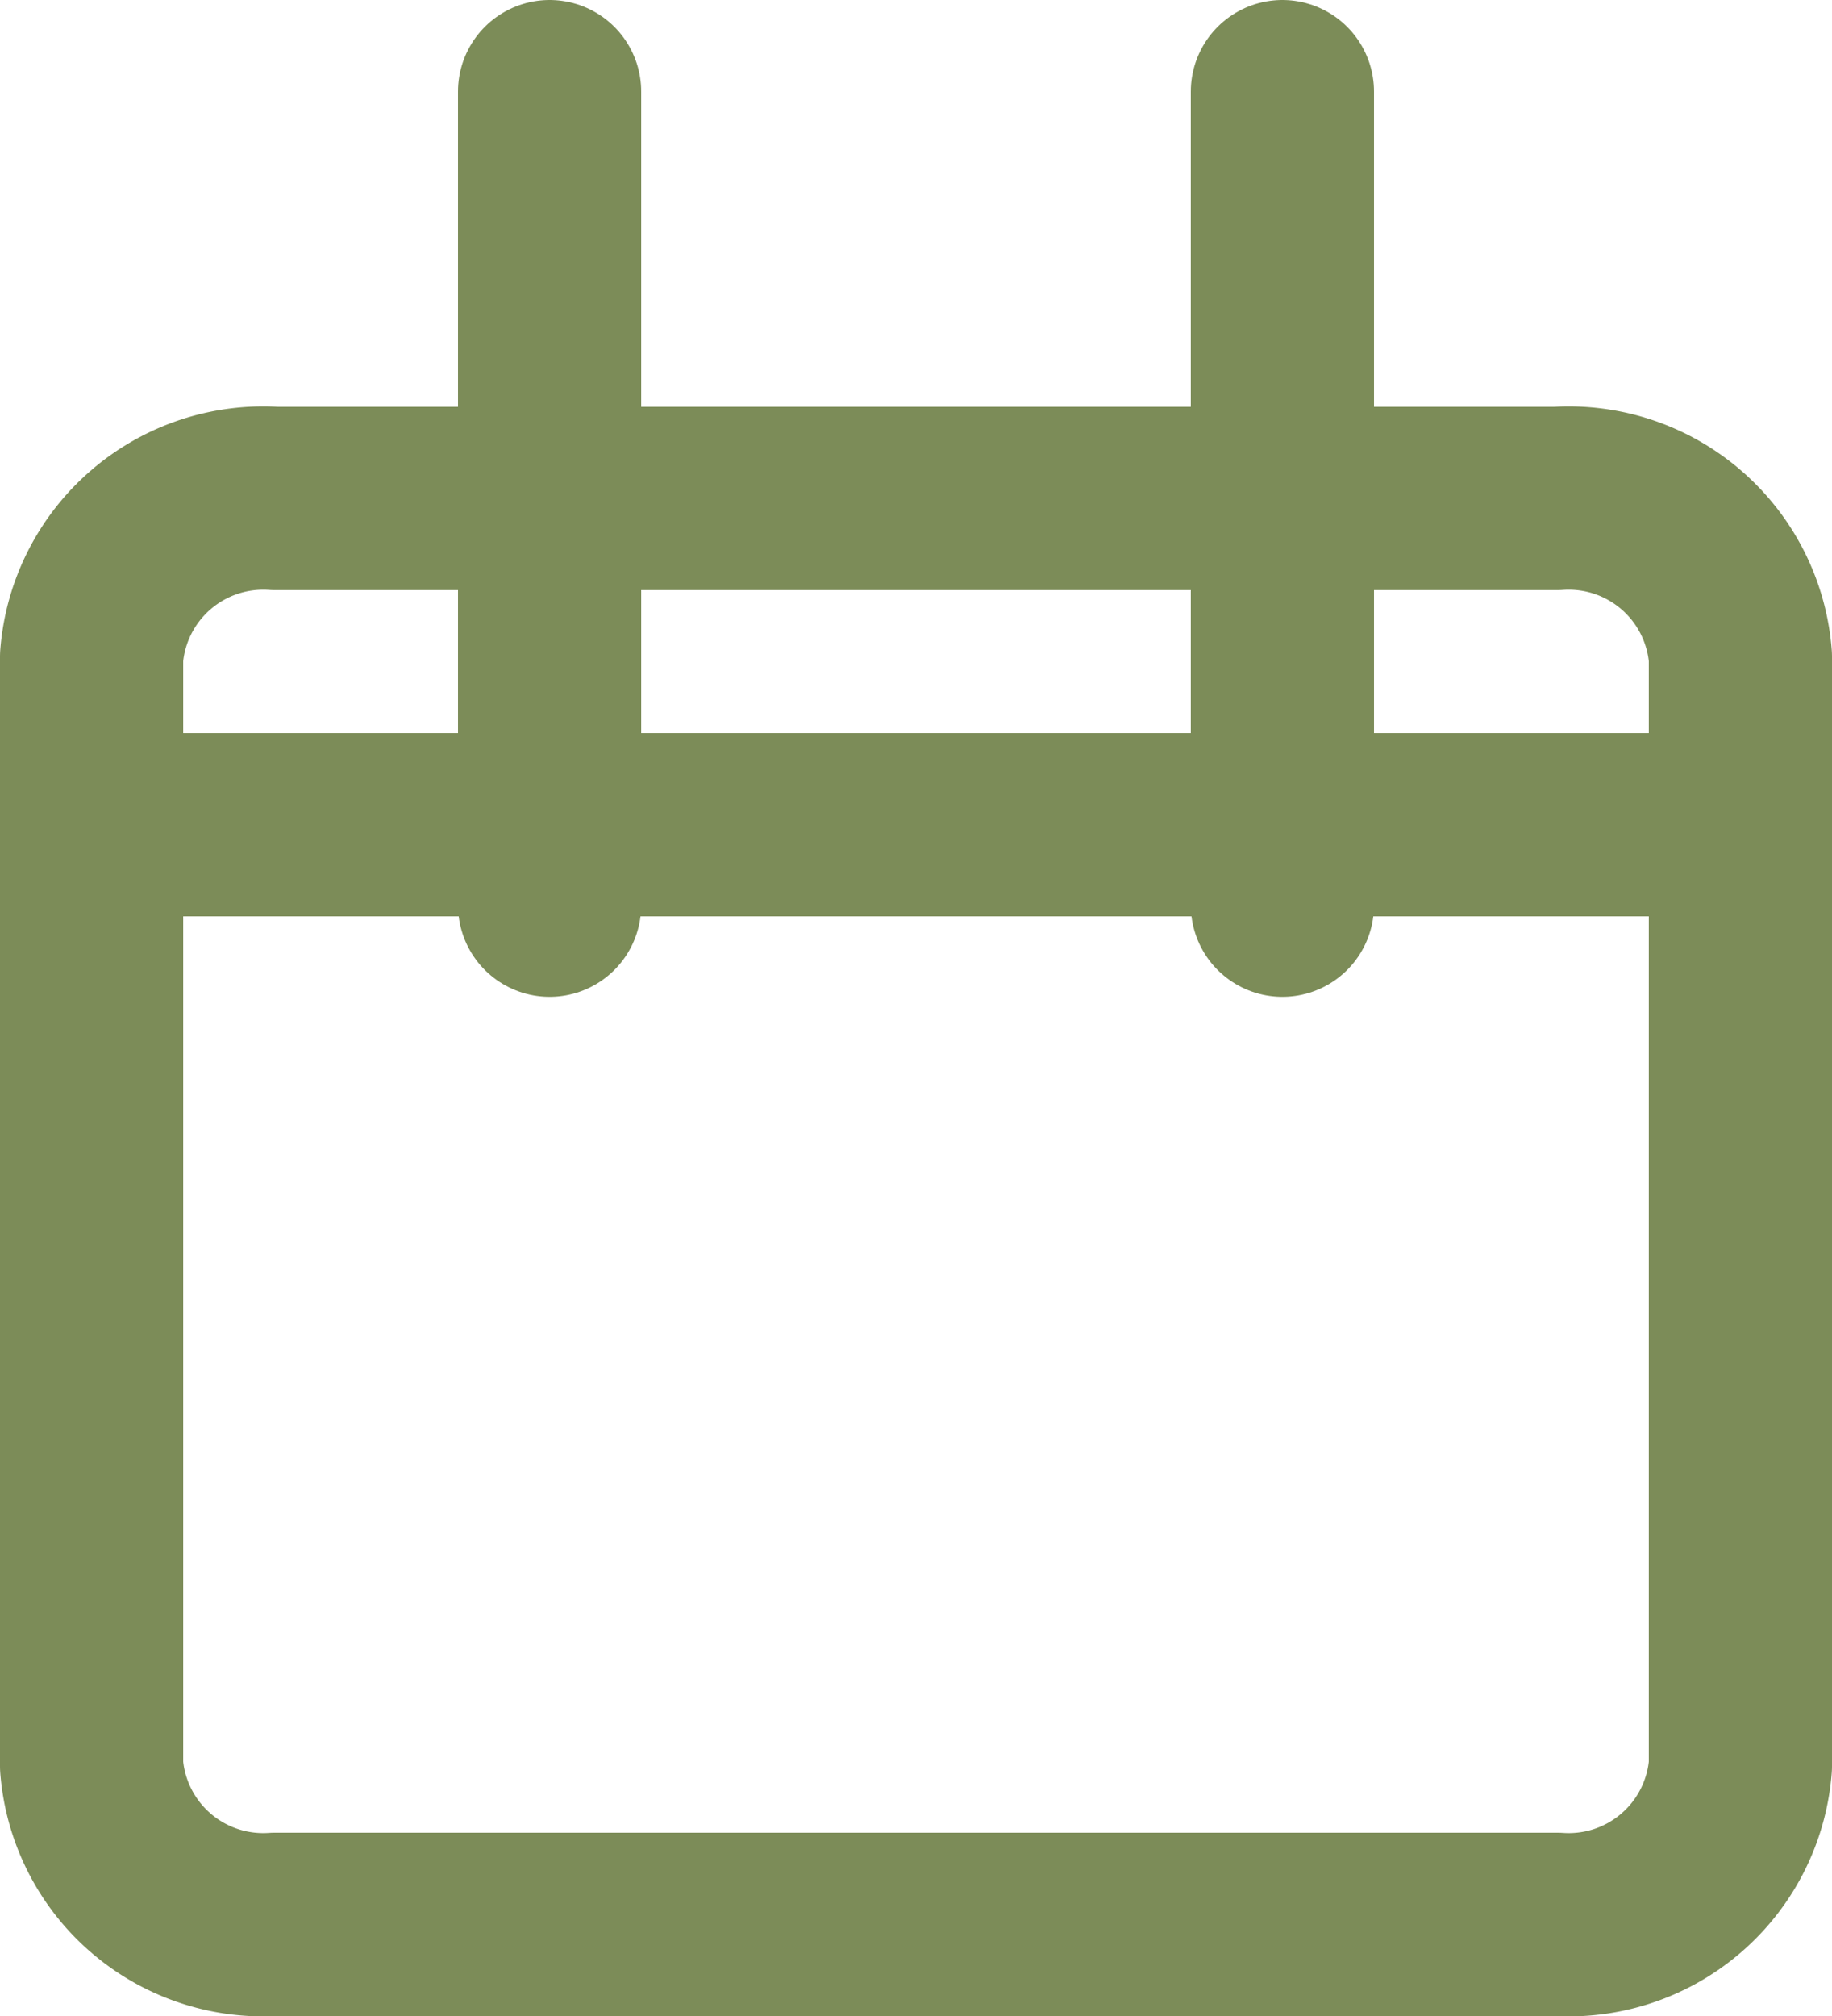
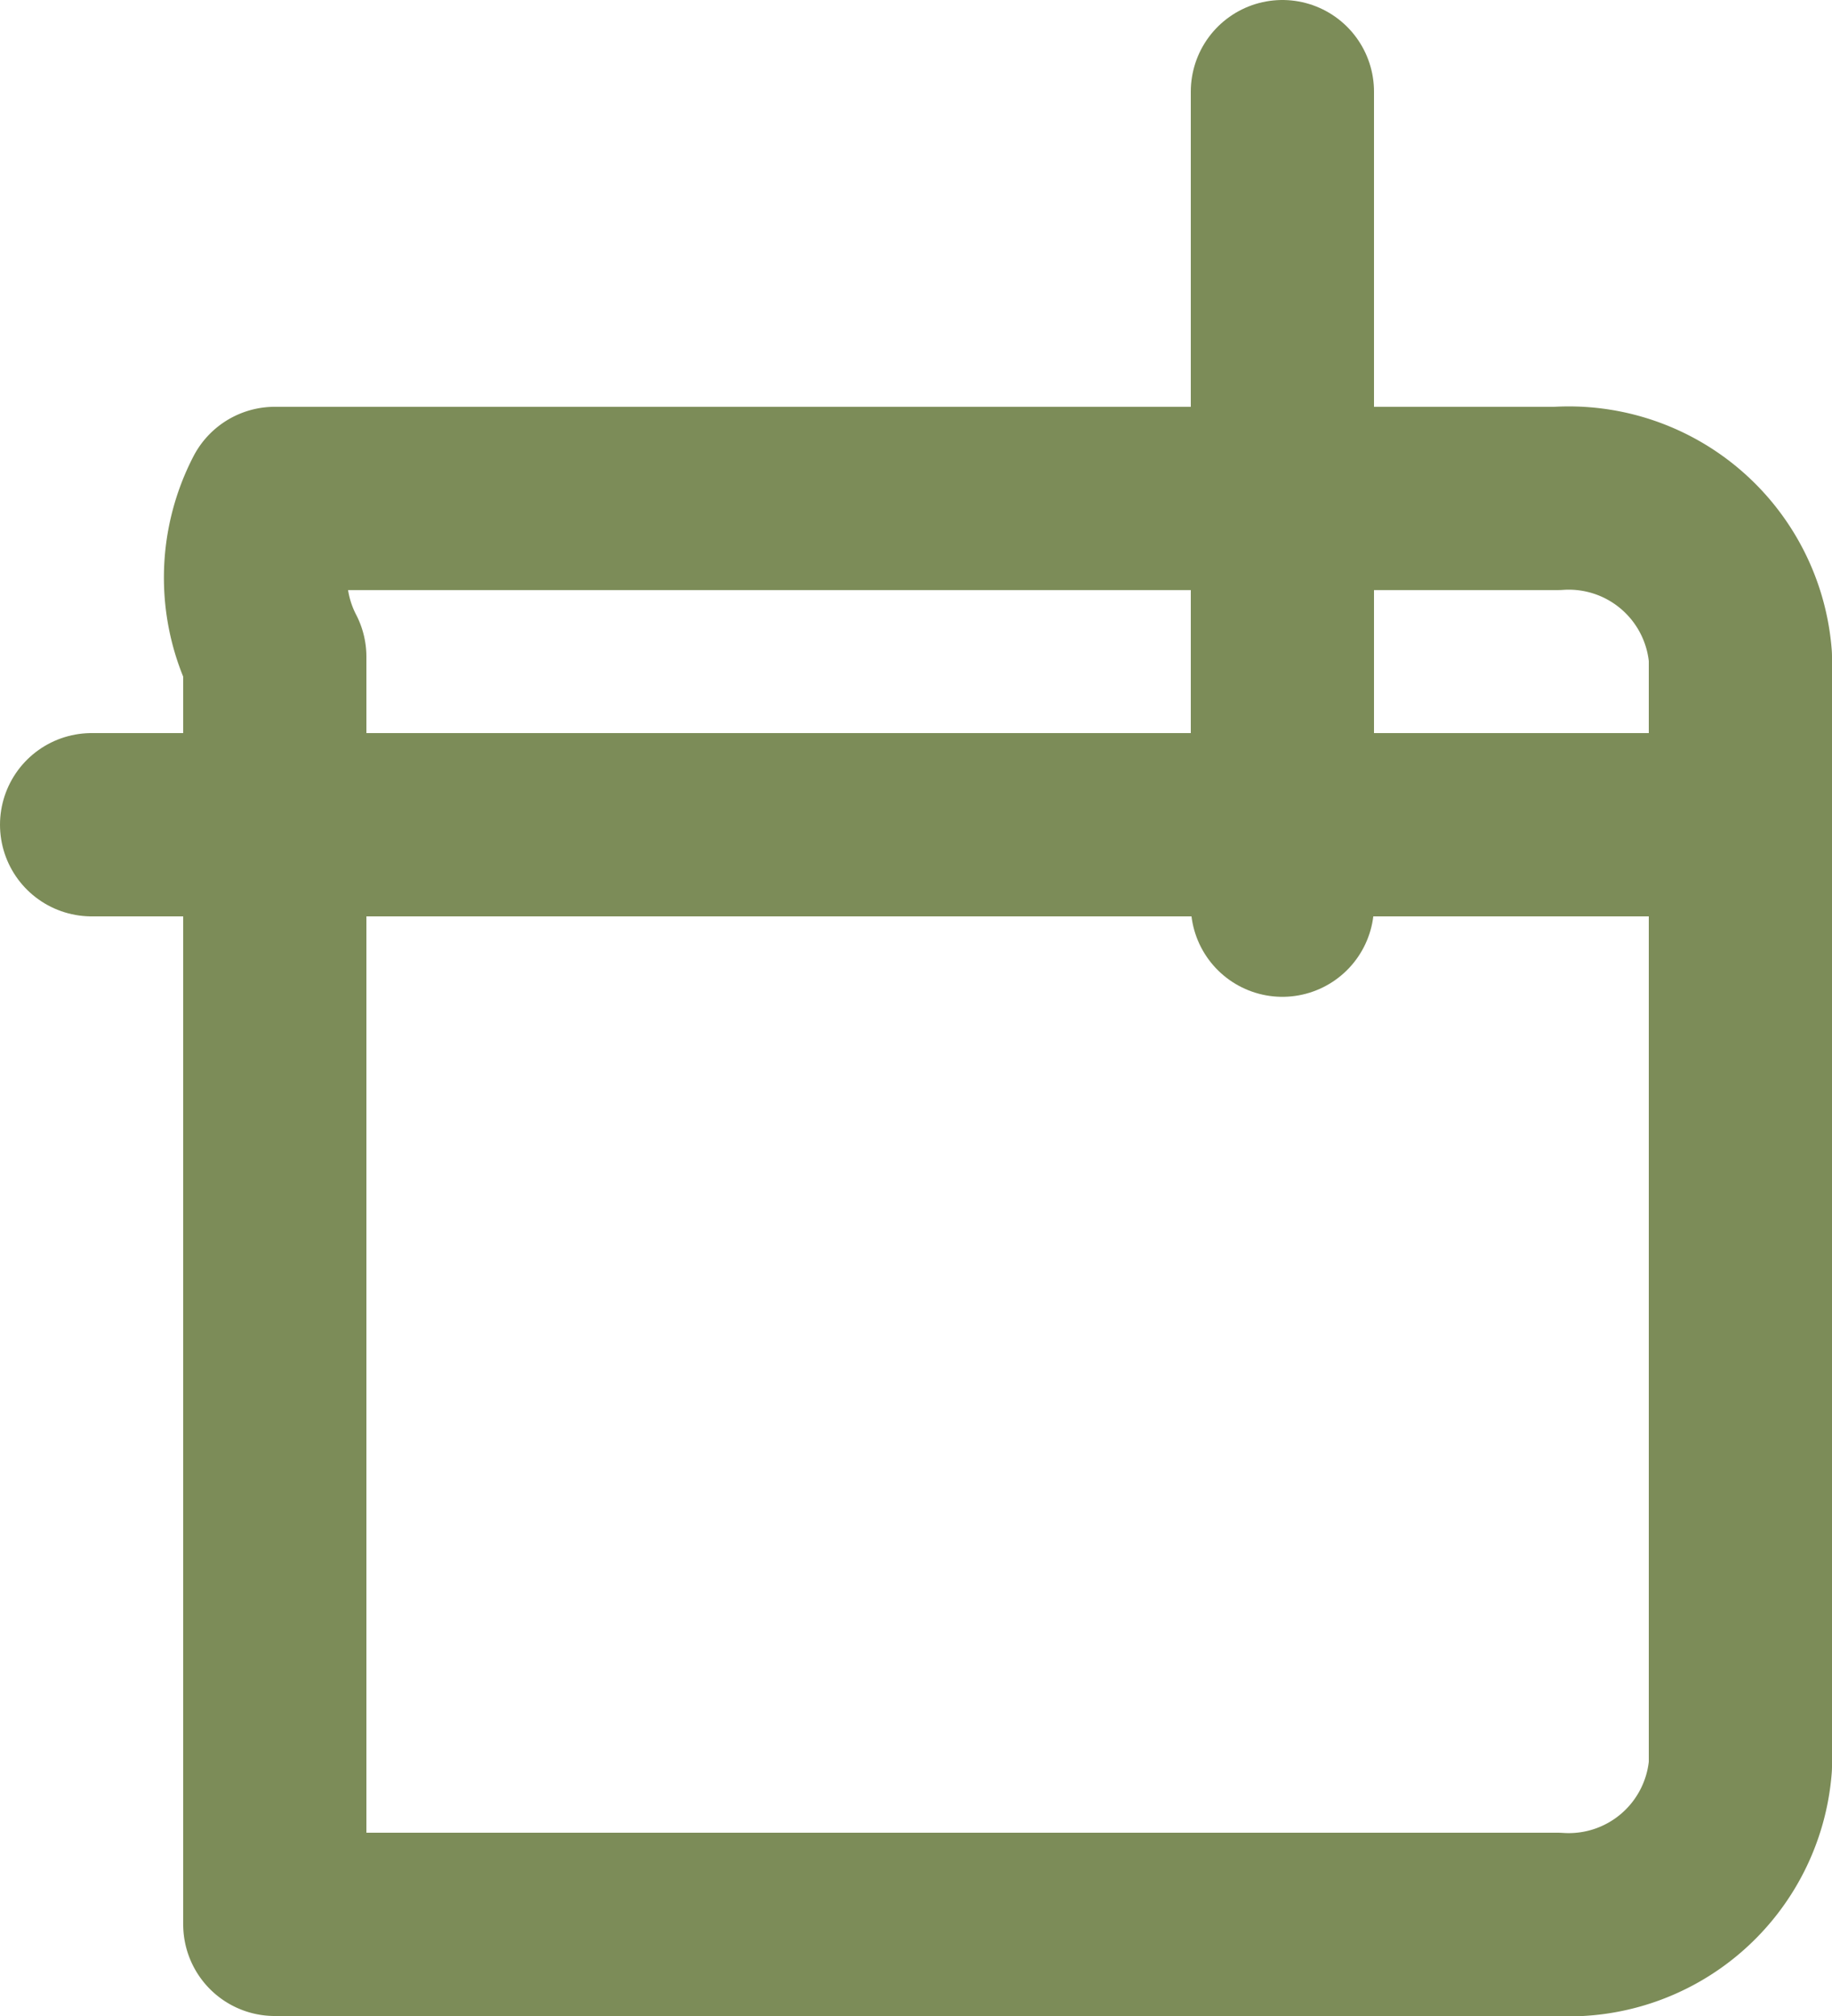
<svg xmlns="http://www.w3.org/2000/svg" width="30" height="33" viewBox="0 0 30 33">
  <g id="Icon_feather-calendar" data-name="Icon feather-calendar" transform="translate(1.5 1.5)">
-     <path id="Path_5" data-name="Path 5" d="M7.5,6h21a2.819,2.819,0,0,1,3,2.593V26.748a2.819,2.819,0,0,1-3,2.593H7.5a2.819,2.819,0,0,1-3-2.593V8.593A2.819,2.819,0,0,1,7.5,6Z" transform="translate(-4.5 0.659)" fill="none" stroke="#7c8c58" stroke-linecap="round" stroke-linejoin="round" stroke-width="3" />
+     <path id="Path_5" data-name="Path 5" d="M7.5,6h21a2.819,2.819,0,0,1,3,2.593V26.748a2.819,2.819,0,0,1-3,2.593H7.5V8.593A2.819,2.819,0,0,1,7.5,6Z" transform="translate(-4.5 0.659)" fill="none" stroke="#7c8c58" stroke-linecap="round" stroke-linejoin="round" stroke-width="3" />
    <path id="Path_6" data-name="Path 6" d="M24,3V16.317" transform="translate(-4.5 -3)" fill="none" stroke="#7c8c58" stroke-linecap="round" stroke-linejoin="round" stroke-width="3" />
-     <path id="Path_7" data-name="Path 7" d="M12,3V16.317" transform="translate(-4.5 -3)" fill="none" stroke="#7c8c58" stroke-linecap="round" stroke-linejoin="round" stroke-width="3" />
    <path id="Path_8" data-name="Path 8" d="M4.5,15h27" transform="translate(-4.5 -3)" fill="none" stroke="#7c8c58" stroke-linecap="round" stroke-linejoin="round" stroke-width="3" />
  </g>
</svg>